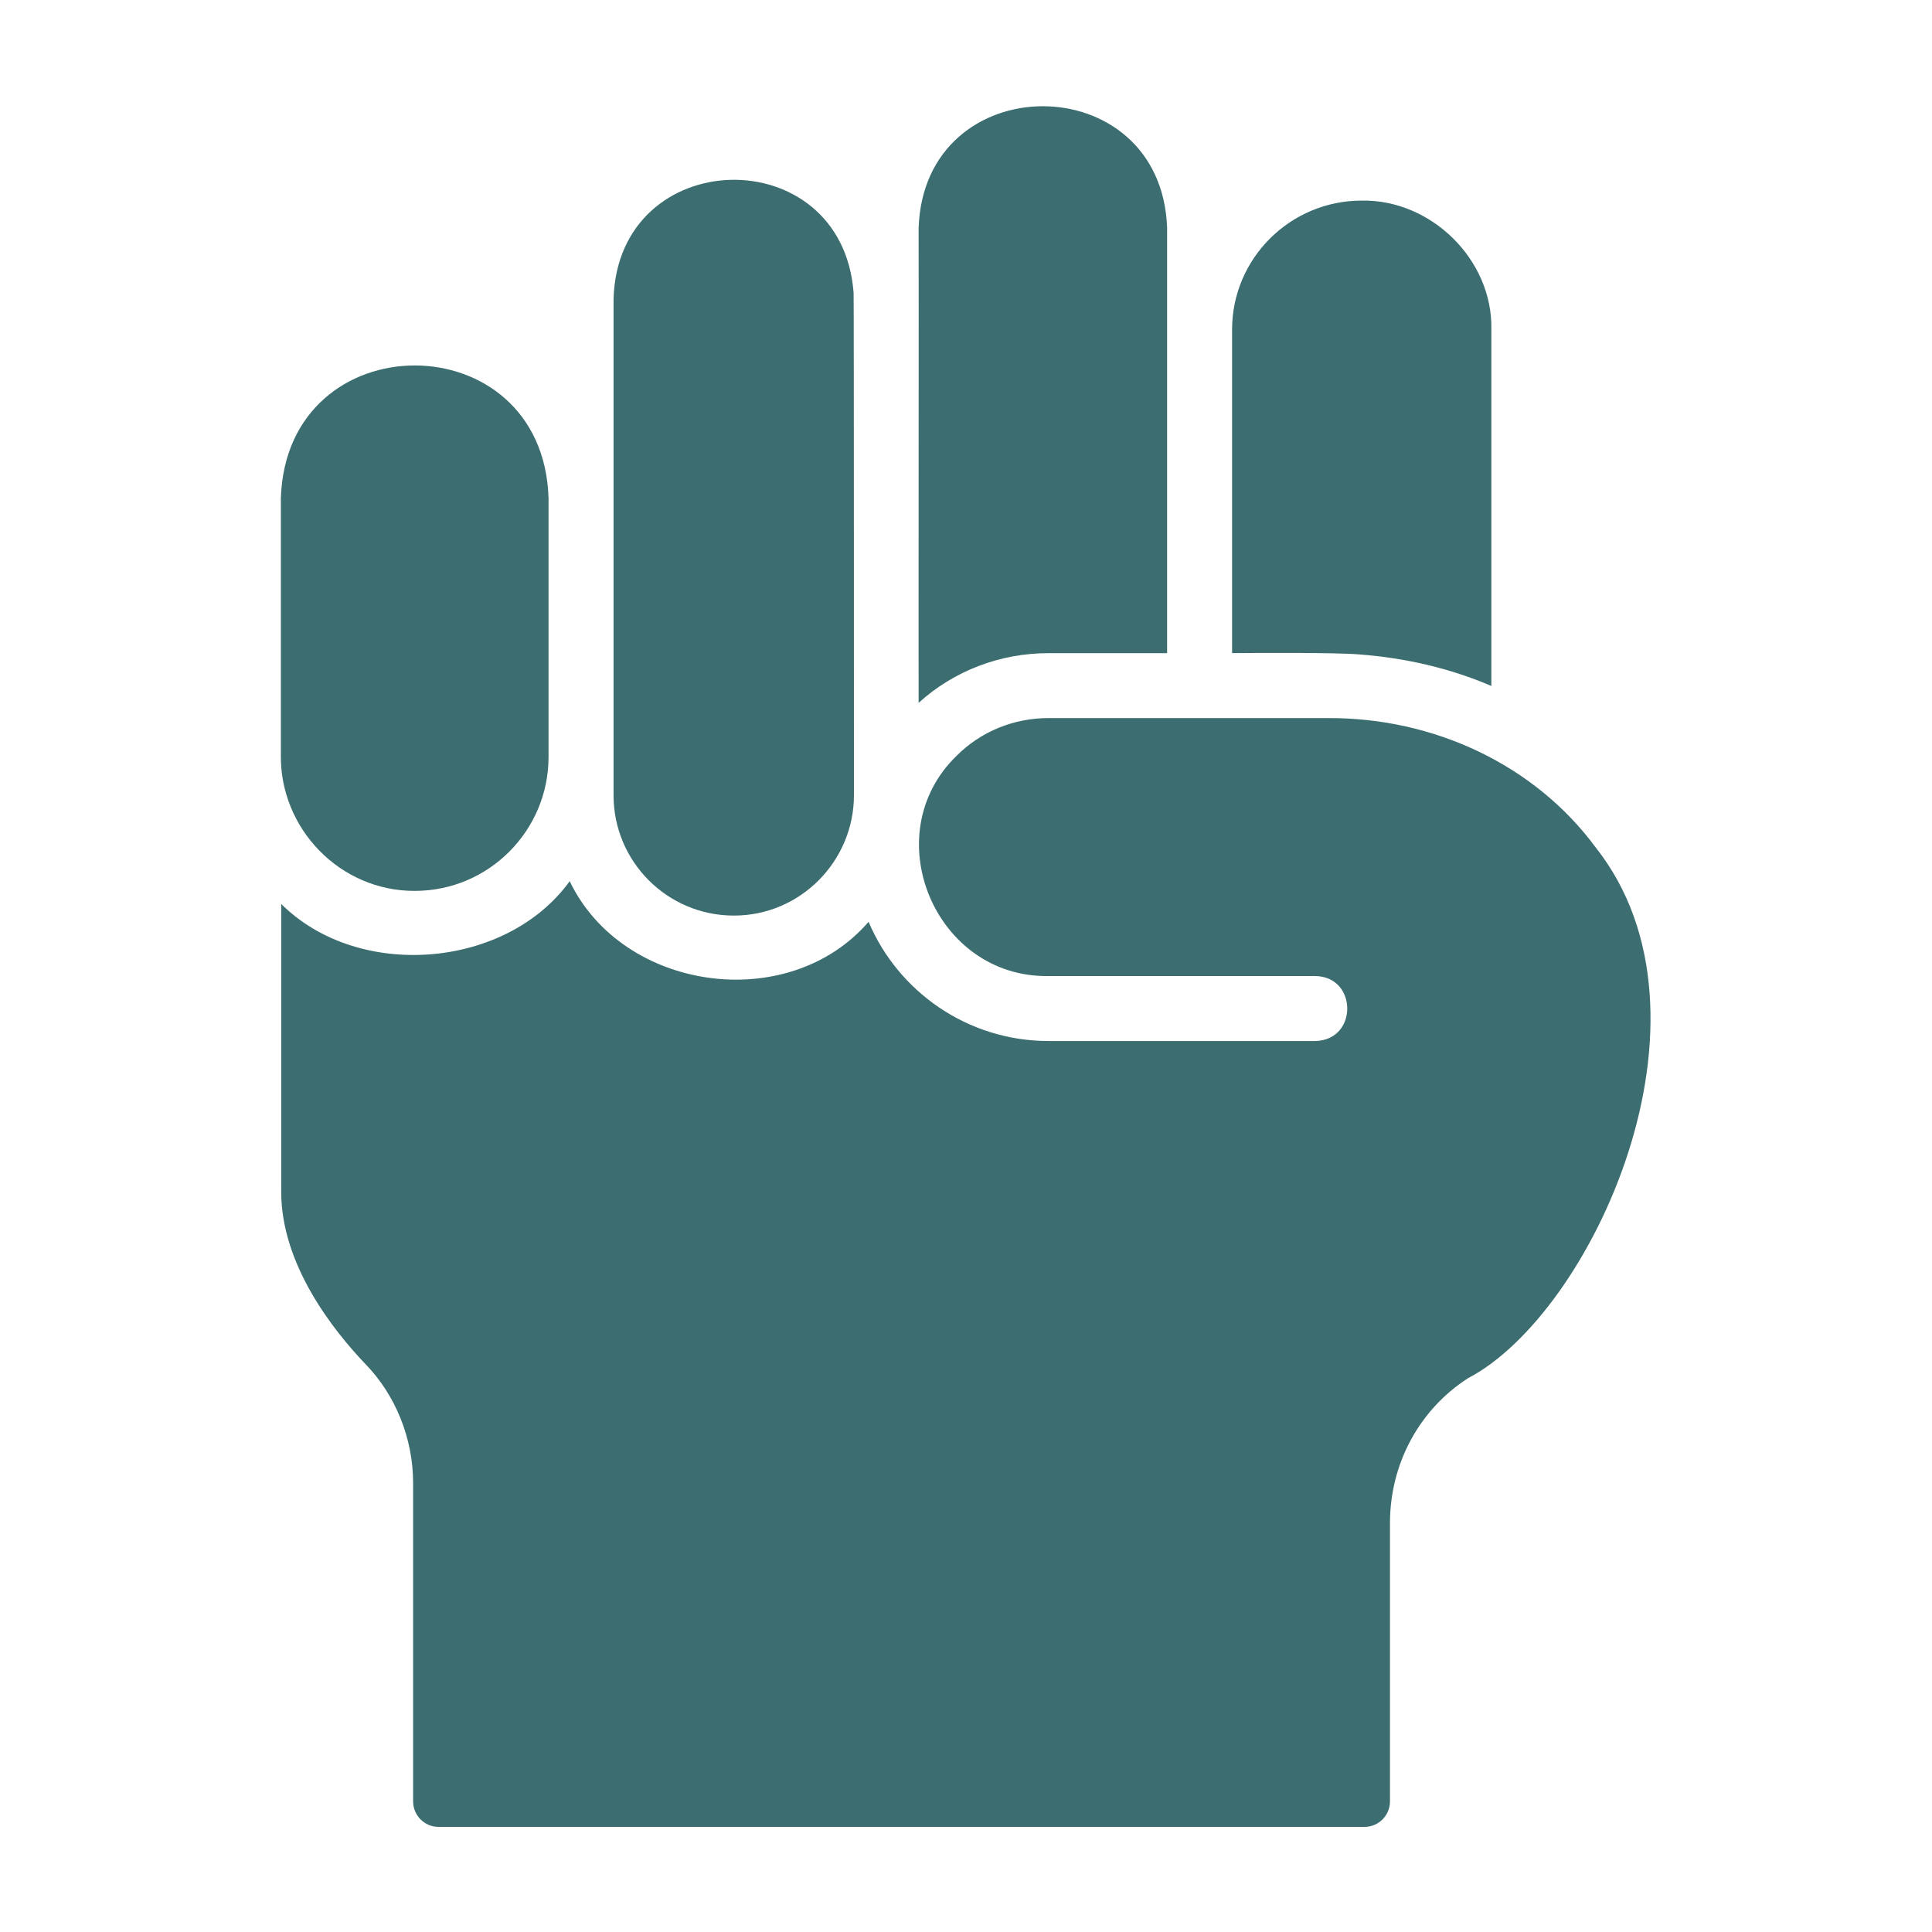
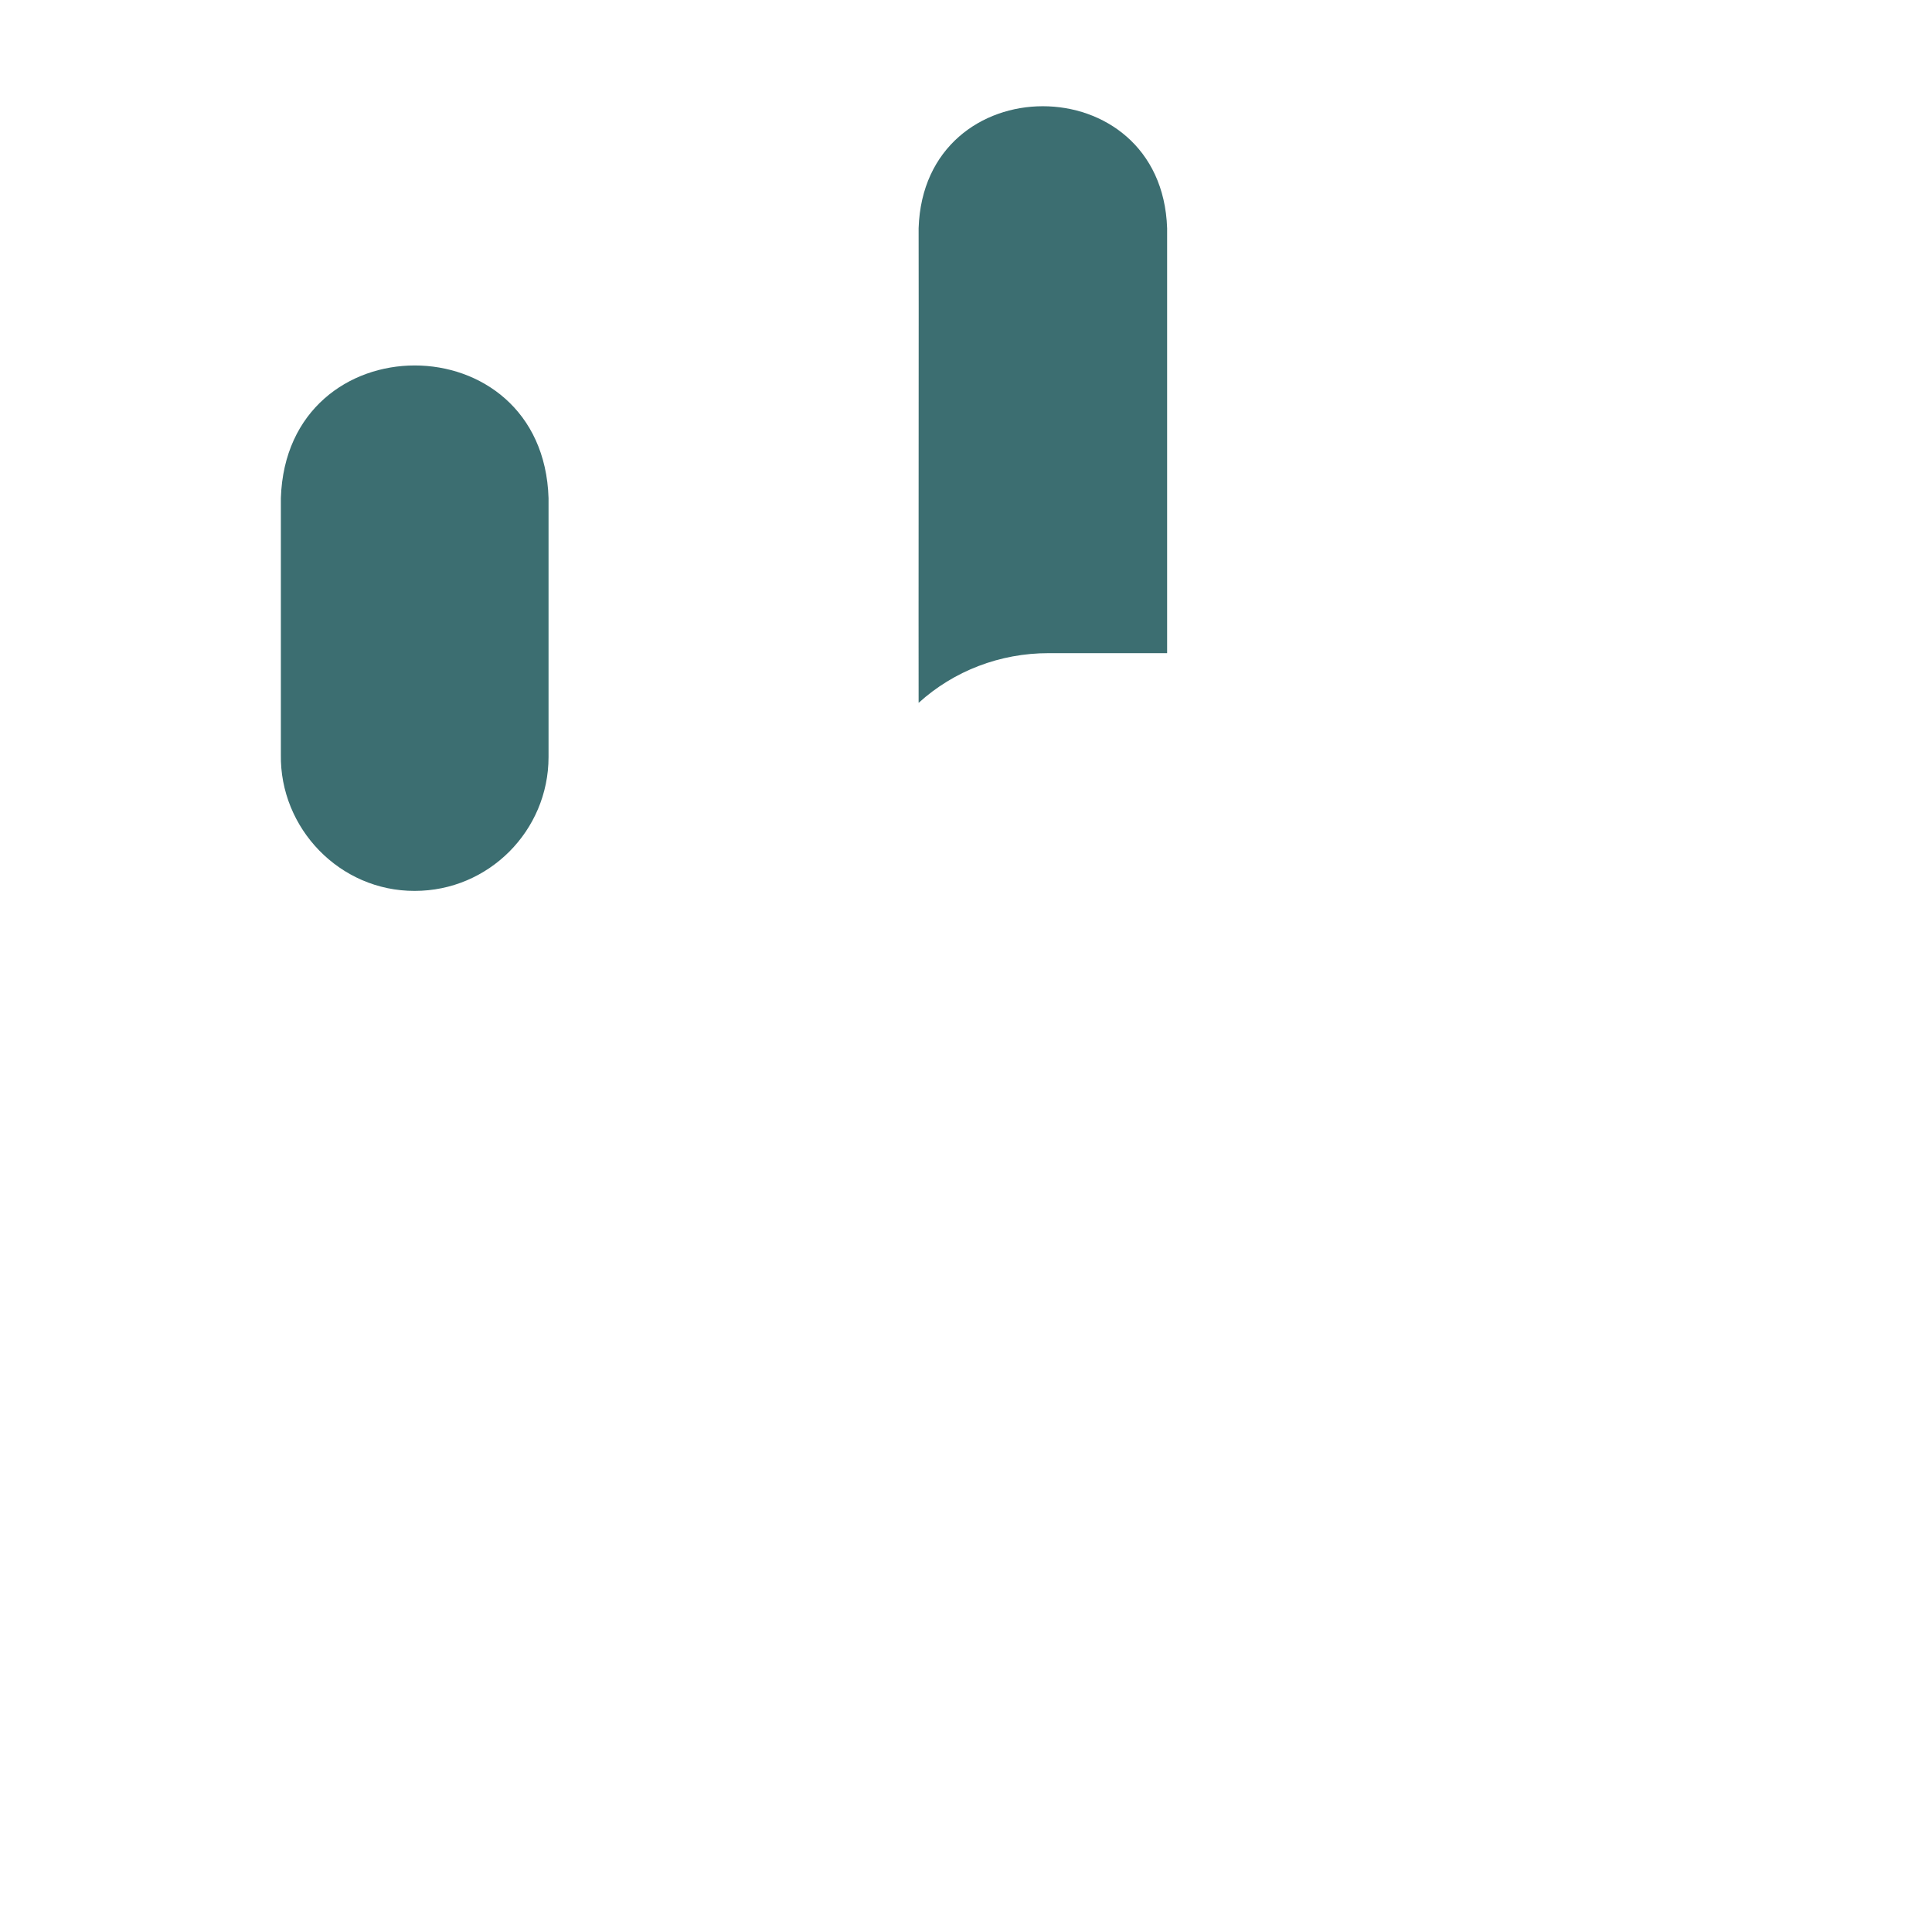
<svg xmlns="http://www.w3.org/2000/svg" width="40" height="40" viewBox="0 0 40 40" fill="none">
  <path d="M8.586 18.445C10.117 18.446 11.356 17.199 11.357 15.674V10.313C11.244 6.653 5.933 6.649 5.815 10.313C5.815 10.313 5.815 15.62 5.815 15.62C5.789 17.149 7.034 18.45 8.586 18.445Z" fill="#3C6E71" />
-   <path d="M15.191 18.956C16.573 18.959 17.679 17.826 17.68 16.467C17.68 16.467 17.68 6.102 17.673 6.062C17.432 2.87 12.794 2.975 12.703 6.19C12.703 6.19 12.703 16.467 12.703 16.467C12.703 17.84 13.819 18.956 15.191 18.956Z" fill="#3C6E71" />
-   <path d="M28.139 13.549C29.085 13.62 30.008 13.83 30.877 14.202V6.823C30.908 5.377 29.63 4.127 28.193 4.153C26.713 4.153 25.509 5.35 25.509 6.823V13.522C26.005 13.518 27.675 13.508 28.139 13.549Z" fill="#3C6E71" />
-   <path d="M33.036 17.544C31.769 15.827 29.678 14.857 27.494 14.867C27.494 14.867 21.709 14.867 21.709 14.867C20.989 14.867 20.31 15.143 19.805 15.648C18.122 17.279 19.355 20.246 21.709 20.208C21.709 20.208 27.231 20.208 27.231 20.208C28.11 20.219 28.119 21.536 27.231 21.553H21.709C20.034 21.553 18.595 20.531 17.983 19.085C16.317 21.015 12.886 20.525 11.795 18.244C10.484 20.058 7.421 20.309 5.822 18.715V24.674C5.822 26.194 6.911 27.553 7.557 28.232C8.189 28.878 8.553 29.779 8.553 30.707V37.295C8.553 37.587 8.789 37.824 9.081 37.824H28.25C28.542 37.824 28.778 37.587 28.778 37.295V31.535C28.778 30.304 29.384 29.187 30.392 28.535C32.948 27.207 35.81 21.048 33.036 17.544Z" fill="#3C6E71" />
  <path d="M21.709 13.523H24.164V4.725C24.052 1.356 19.127 1.359 19.019 4.725C19.024 5.317 19.015 13.696 19.019 14.552C19.747 13.89 20.705 13.522 21.709 13.523Z" fill="#3C6E71" />
</svg>